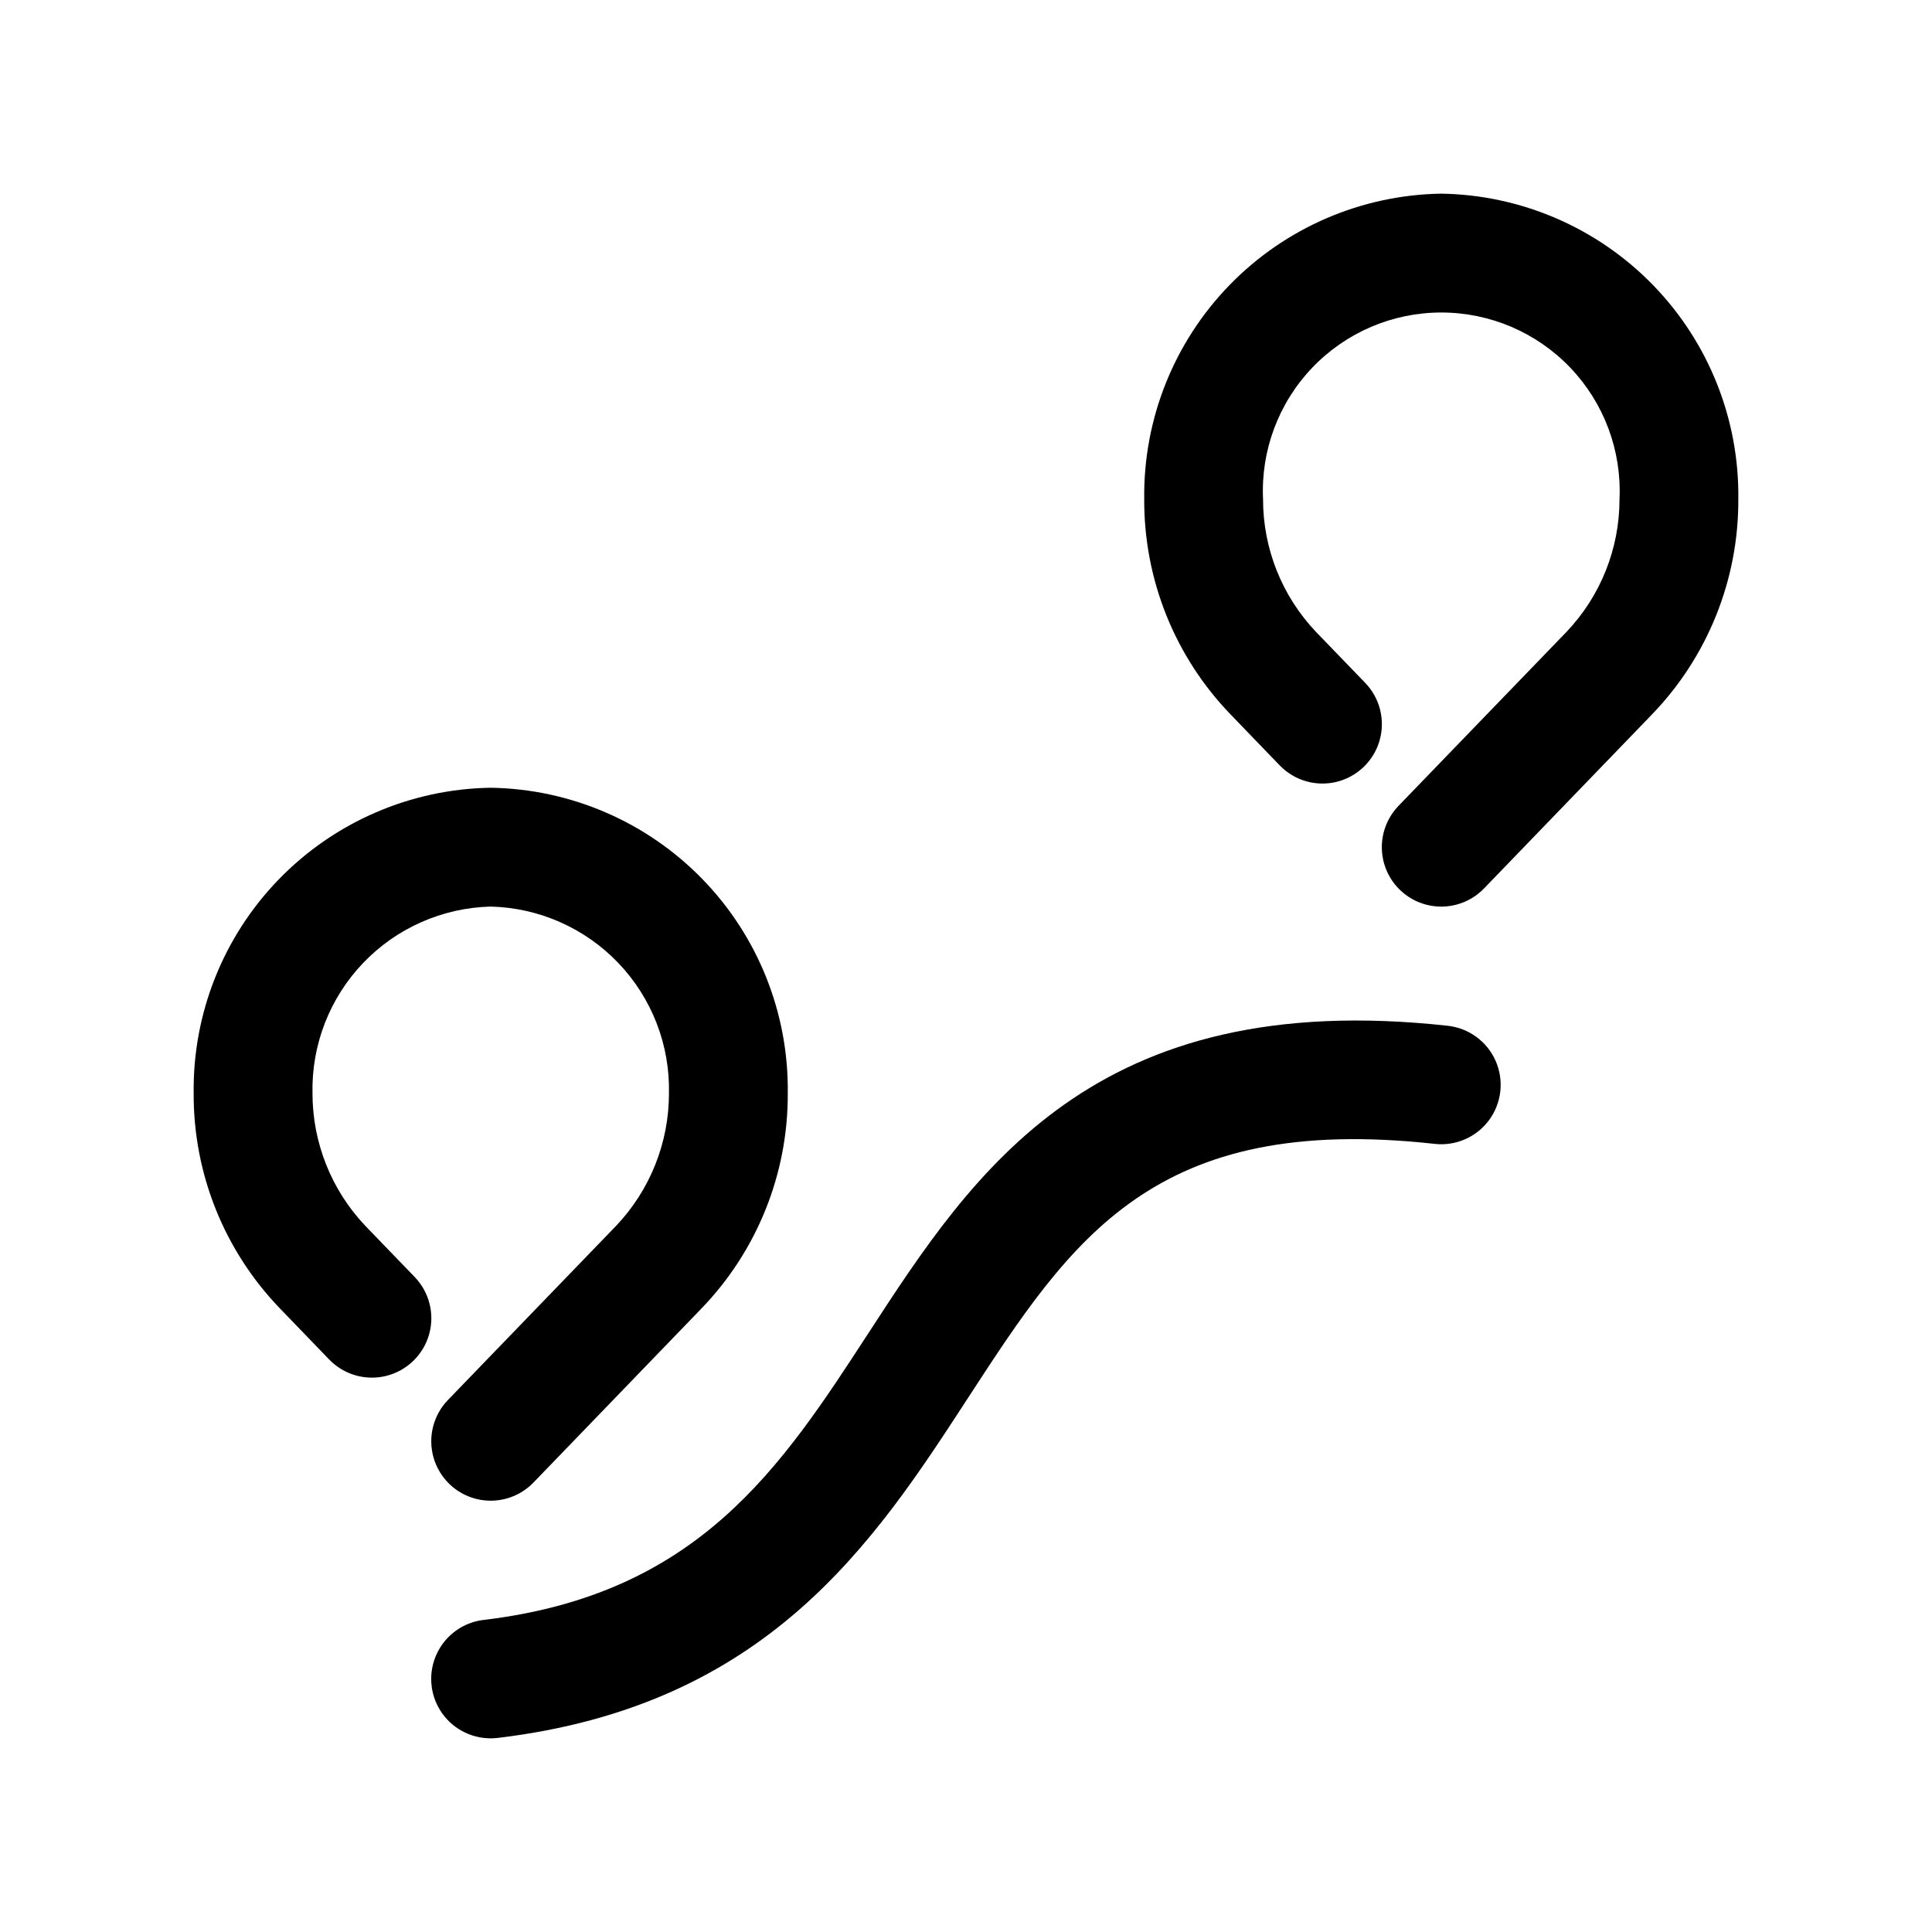
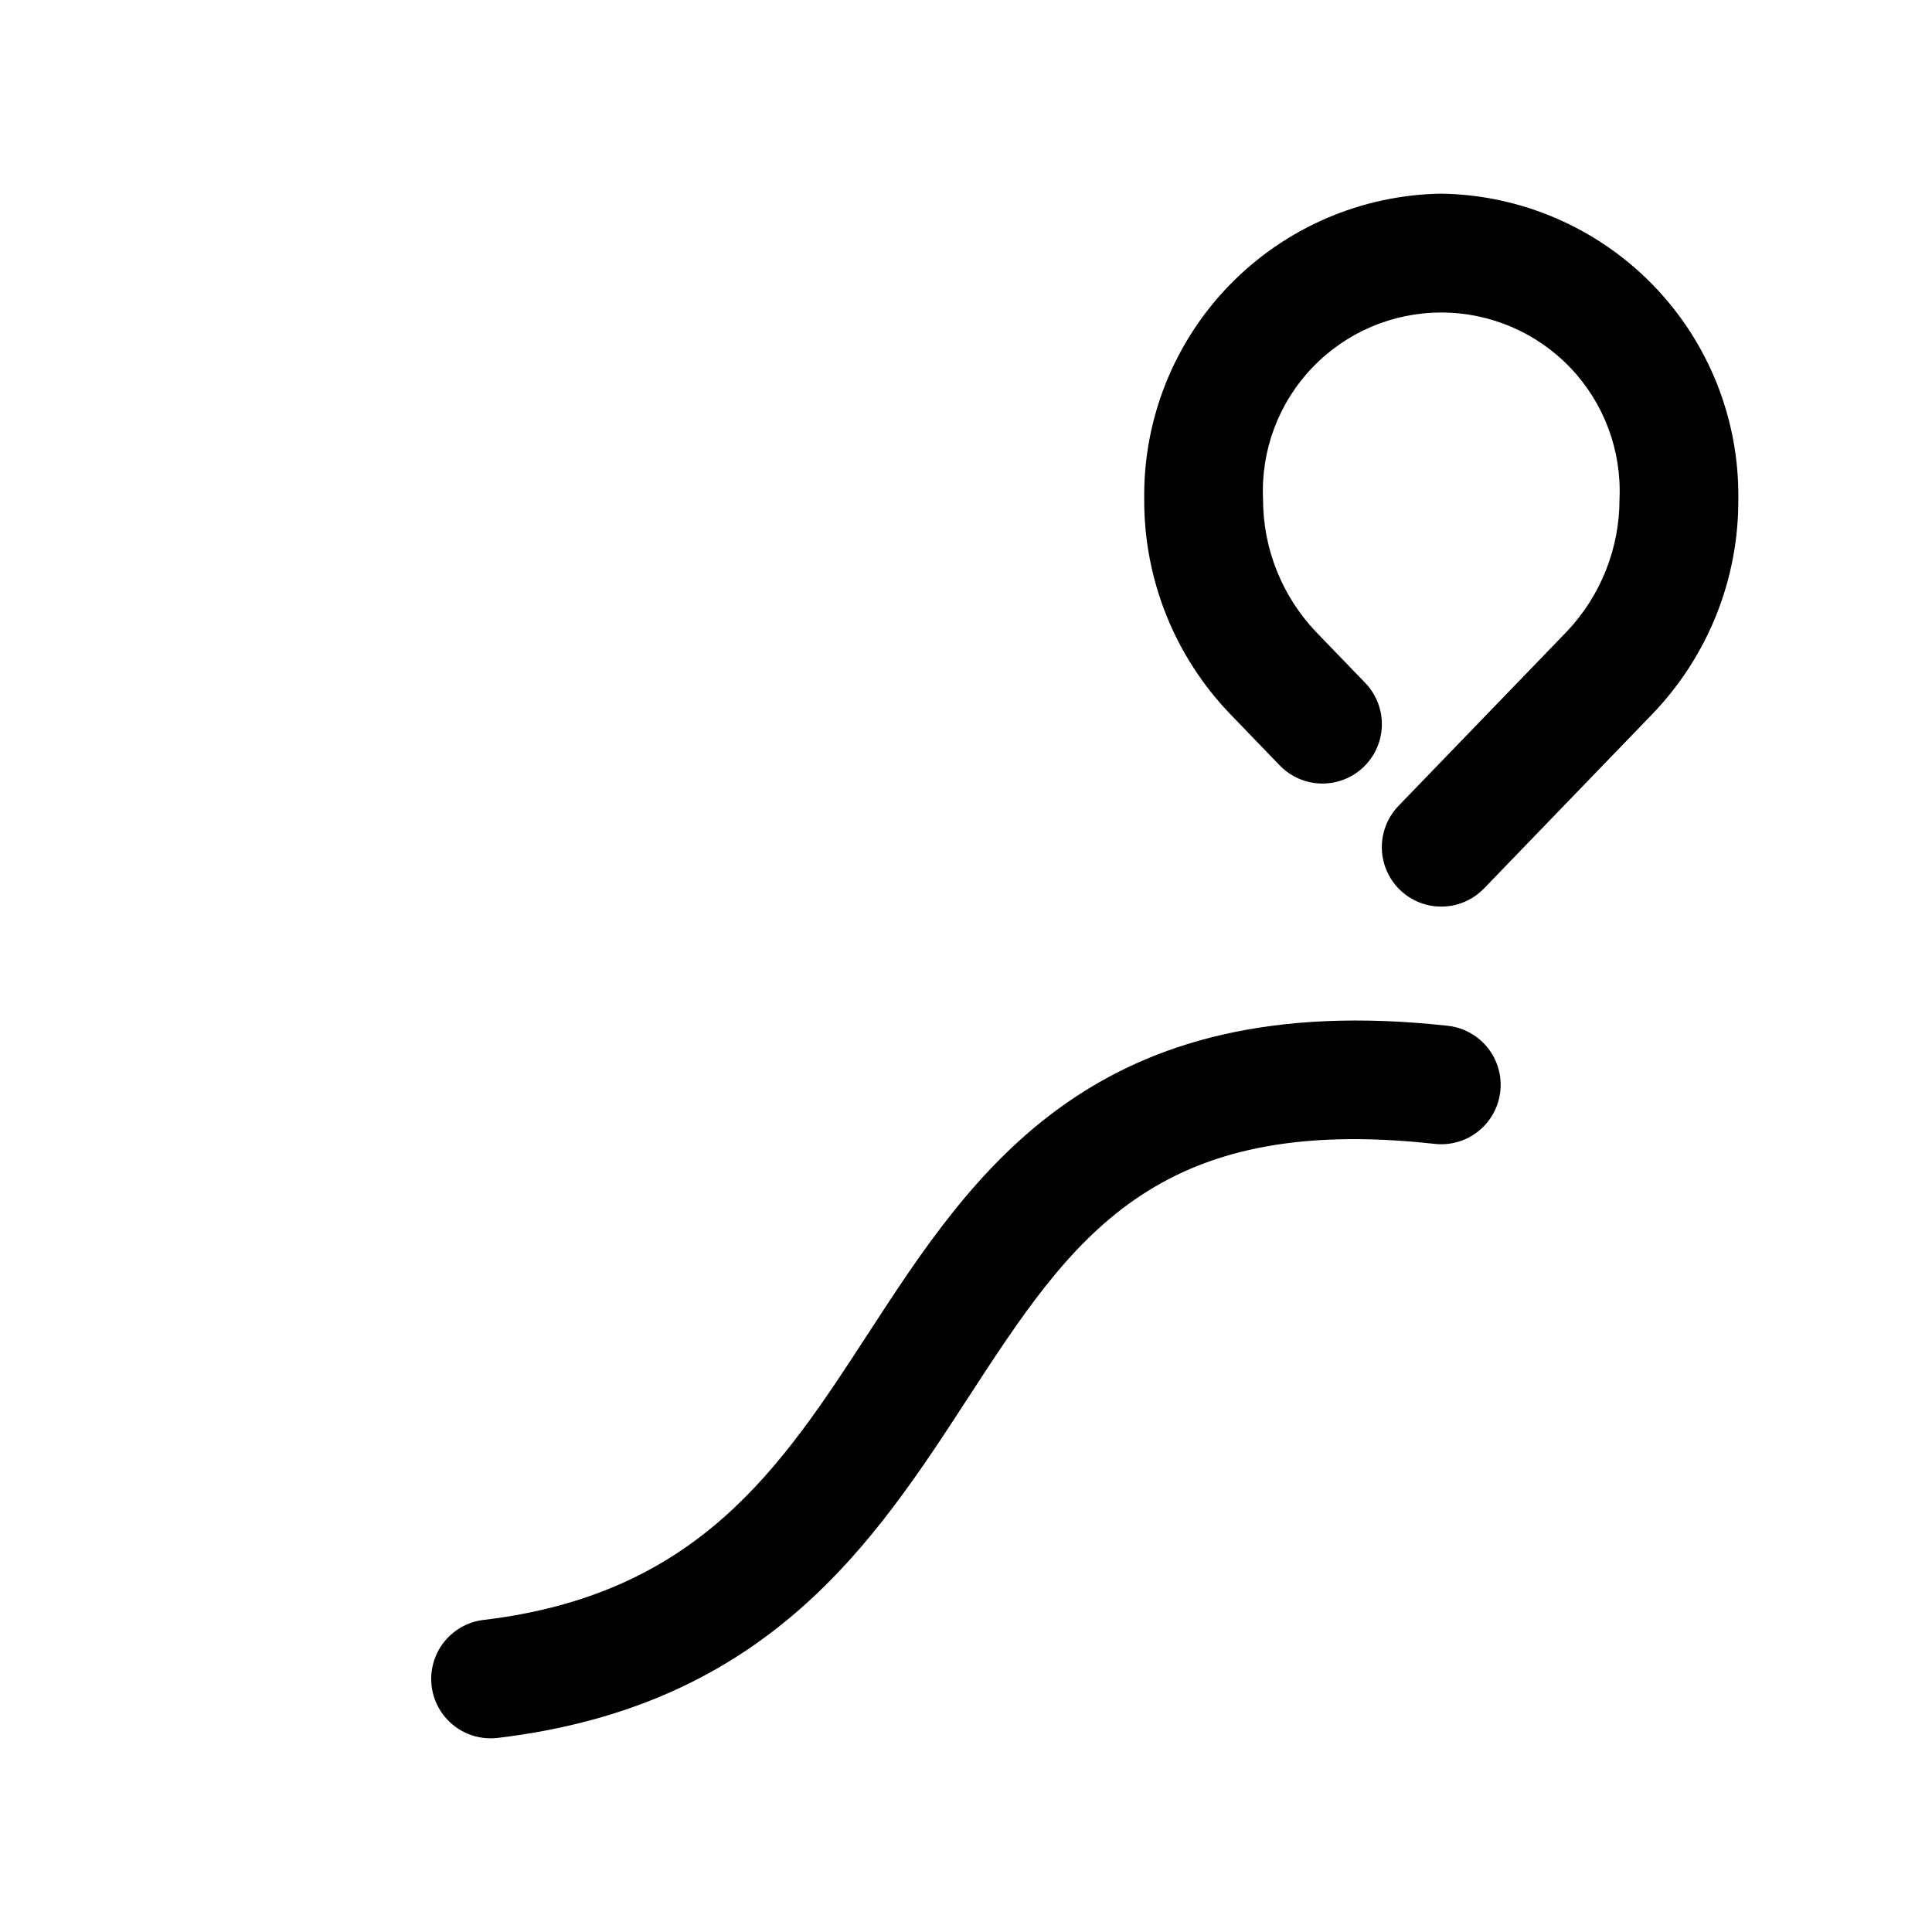
<svg xmlns="http://www.w3.org/2000/svg" fill="#000000" width="800px" height="800px" version="1.1" viewBox="144 144 512 512">
  <g>
    <path d="m525.95 195.32c-21.164 0.328-41.336 9.031-56.094 24.207-14.758 15.176-22.895 35.586-22.625 56.754-0.105 21.277 8.109 41.758 22.895 57.062l13.008 13.492c3.906 4.047 9.672 5.707 15.133 4.348 5.457-1.355 9.777-5.523 11.332-10.93 1.555-5.406 0.105-11.23-3.801-15.281l-13.055-13.523h0.004c-9.016-9.488-14.039-22.082-14.027-35.168-0.598-12.906 4.113-25.492 13.035-34.836s21.277-14.629 34.195-14.629c12.922 0 25.277 5.285 34.199 14.629 8.922 9.344 13.629 21.93 13.035 34.836 0.012 13.09-5.016 25.684-14.039 35.168l-44.531 46.117c-3.906 4.051-5.359 9.875-3.809 15.285 1.551 5.41 5.871 9.582 11.332 10.941 5.461 1.363 11.23-0.293 15.141-4.34l44.512-46.117c14.777-15.305 22.988-35.781 22.883-57.055 0.27-21.168-7.867-41.578-22.625-56.754s-34.93-23.879-56.098-24.207z" />
-     <path d="m262.71 515.01c-3.91 4.047-5.363 9.875-3.812 15.285 1.551 5.41 5.871 9.578 11.332 10.941 5.461 1.359 11.234-0.293 15.141-4.344l44.512-46.117c14.781-15.305 22.992-35.777 22.883-57.055 0.27-21.164-7.867-41.574-22.625-56.75-14.758-15.176-34.93-23.883-56.094-24.207-21.168 0.324-41.34 9.031-56.098 24.207-14.754 15.176-22.891 35.586-22.625 56.75-0.105 21.281 8.109 41.758 22.895 57.066l13.008 13.492v-0.004c3.906 4.051 9.676 5.707 15.133 4.352 5.461-1.359 9.781-5.523 11.336-10.93 1.551-5.41 0.105-11.234-3.801-15.281l-13.055-13.523c-9.016-9.488-14.035-22.082-14.027-35.172-0.273-12.816 4.543-25.219 13.395-34.492 8.855-9.273 21.023-14.656 33.84-14.977 12.816 0.32 24.984 5.703 33.836 14.977 8.855 9.273 13.672 21.676 13.395 34.492 0.016 13.094-5.012 25.688-14.035 35.172z" />
    <path d="m527.67 415.84c-93.758-10.293-125.55 38.438-153.52 81.441-23.145 35.594-45.004 69.211-101.97 76.016v-0.004c-5.371 0.629-10.043 3.973-12.371 8.852-2.332 4.883-1.996 10.617 0.891 15.191 2.887 4.57 7.918 7.344 13.328 7.34 0.625-0.004 1.254-0.039 1.875-0.109 71.602-8.559 99.785-51.891 124.64-90.121 27.445-42.18 49.199-75.551 123.68-67.305 5.594 0.617 11.09-1.797 14.418-6.332 3.328-4.535 3.984-10.5 1.723-15.652-2.266-5.148-7.102-8.703-12.695-9.316z" />
  </g>
</svg>